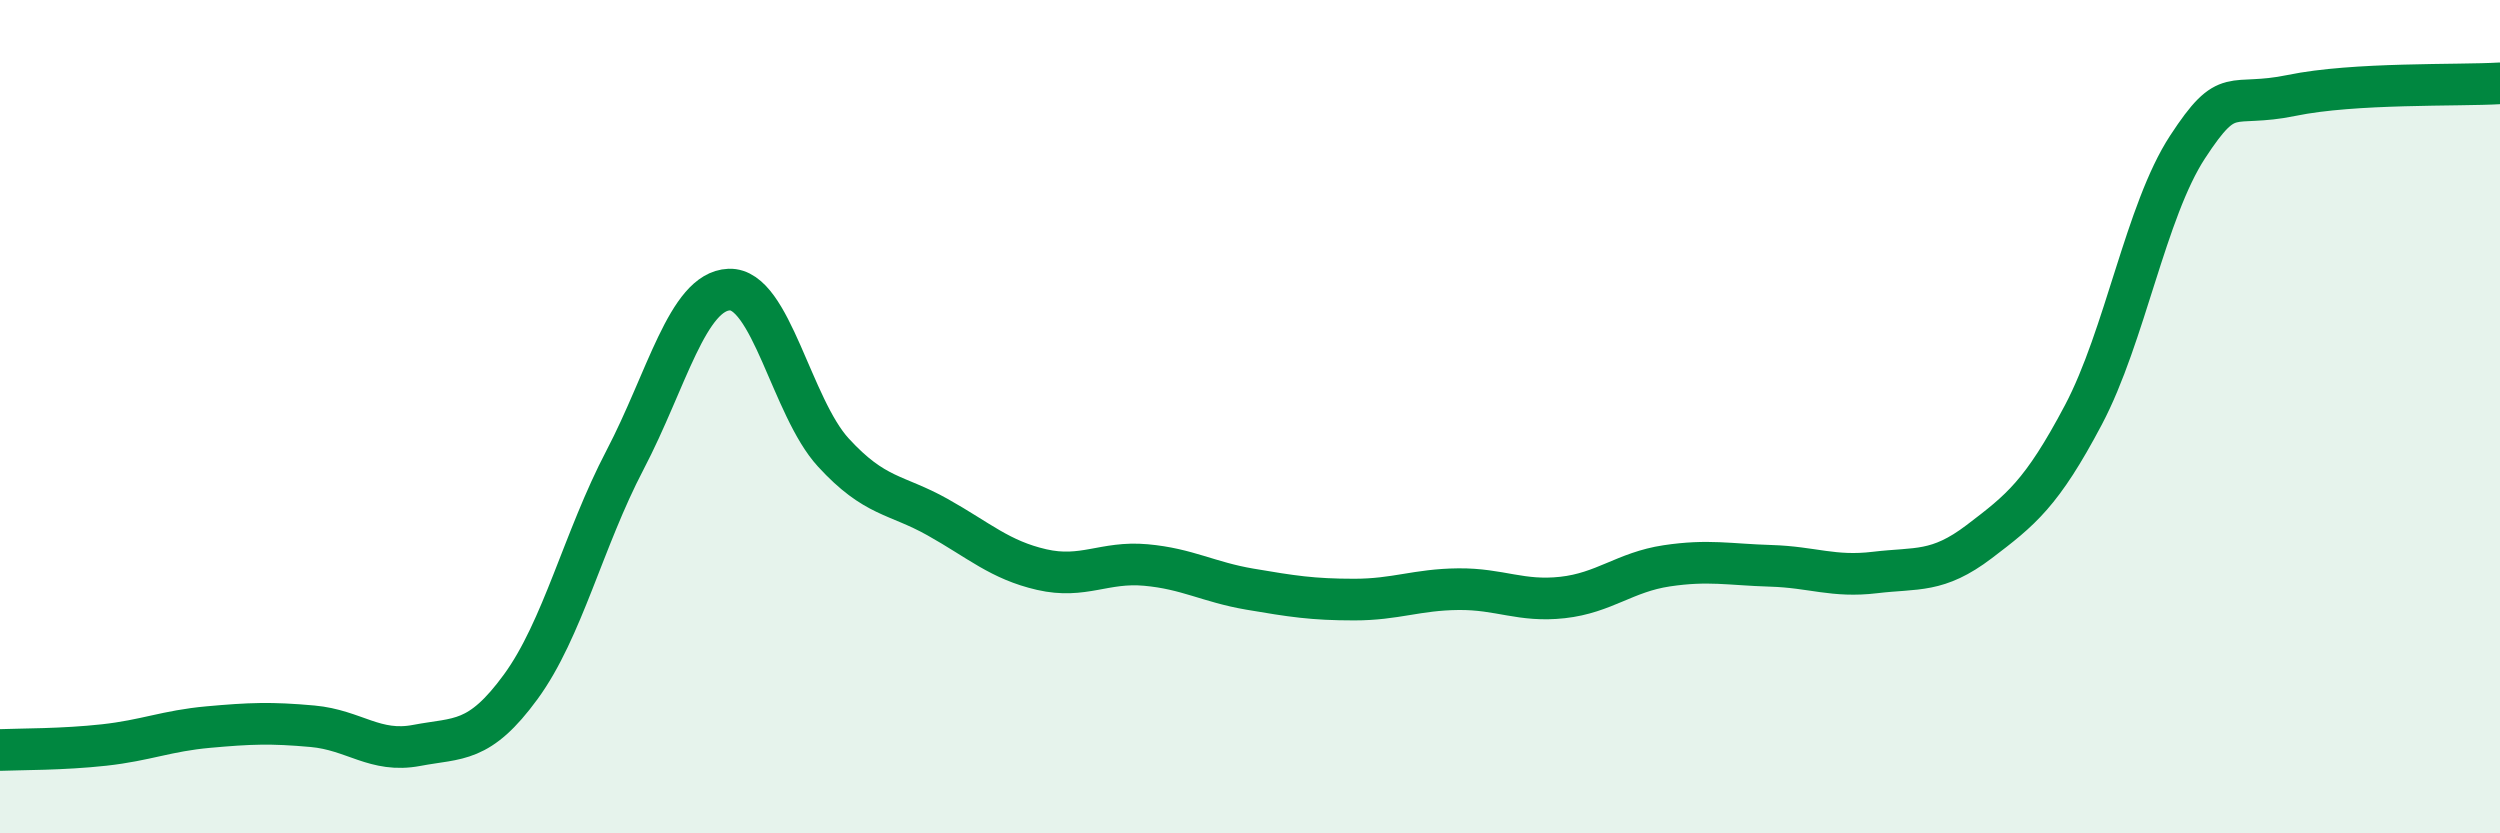
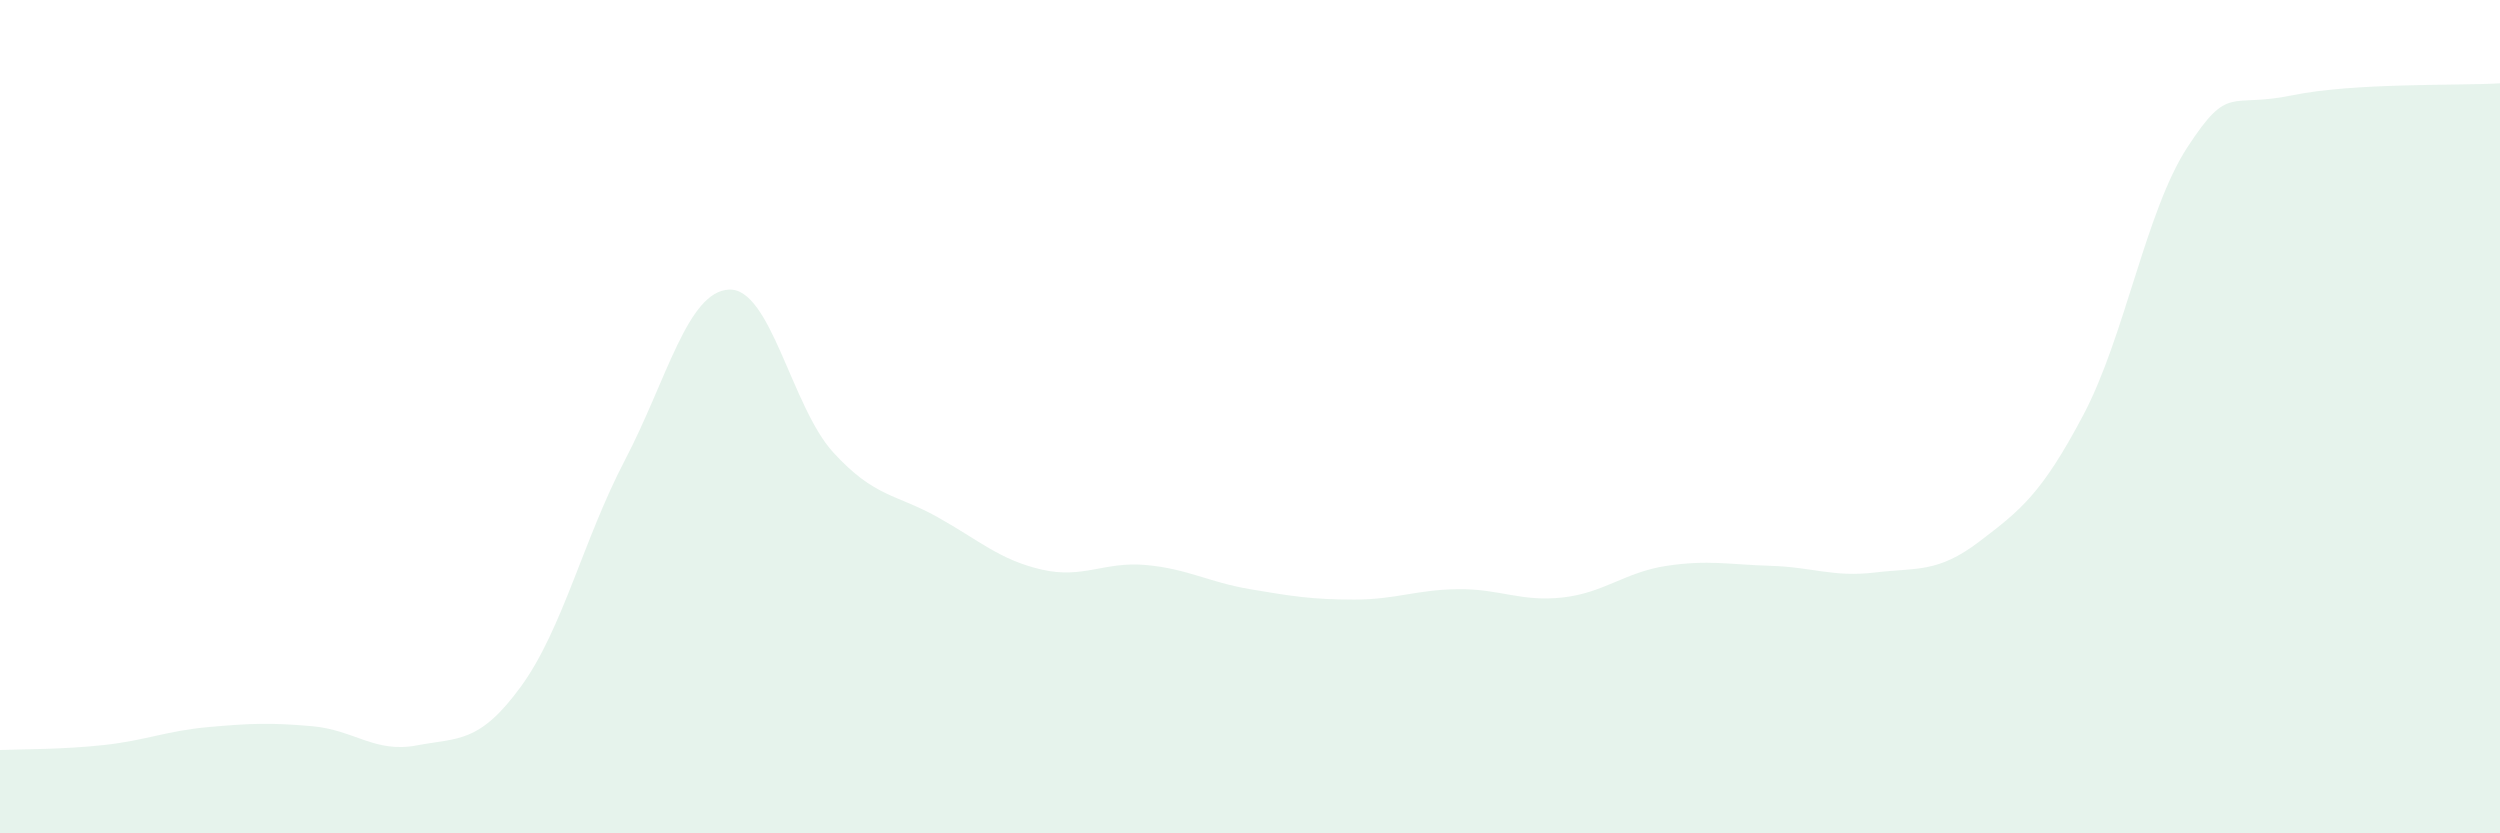
<svg xmlns="http://www.w3.org/2000/svg" width="60" height="20" viewBox="0 0 60 20">
  <path d="M 0,18 C 0.5,17.98 1.5,17.99 2.5,17.88 C 3.5,17.77 4,17.54 5,17.45 C 6,17.36 6.5,17.34 7.5,17.43 C 8.5,17.52 9,18.08 10,17.89 C 11,17.7 11.5,17.85 12.5,16.48 C 13.5,15.11 14,12.95 15,11.04 C 16,9.13 16.5,6.99 17.5,6.95 C 18.5,6.91 19,9.77 20,10.86 C 21,11.95 21.5,11.85 22.5,12.41 C 23.5,12.97 24,13.44 25,13.67 C 26,13.9 26.5,13.47 27.5,13.56 C 28.5,13.65 29,13.97 30,14.14 C 31,14.31 31.5,14.39 32.5,14.39 C 33.5,14.39 34,14.15 35,14.14 C 36,14.13 36.5,14.45 37.5,14.34 C 38.5,14.23 39,13.73 40,13.58 C 41,13.43 41.5,13.55 42.5,13.58 C 43.5,13.61 44,13.86 45,13.74 C 46,13.62 46.5,13.76 47.5,13 C 48.5,12.24 49,11.85 50,9.96 C 51,8.07 51.5,5.06 52.5,3.53 C 53.5,2 53.5,2.6 55,2.29 C 56.5,1.98 59,2.06 60,2L60 20L0 20Z" fill="#008740" opacity="0.1" stroke-linecap="round" stroke-linejoin="round" />
-   <path d="M 0,18 C 0.5,17.98 1.5,17.99 2.5,17.88 C 3.5,17.77 4,17.54 5,17.45 C 6,17.36 6.5,17.34 7.5,17.43 C 8.5,17.52 9,18.08 10,17.89 C 11,17.7 11.5,17.85 12.5,16.48 C 13.5,15.11 14,12.95 15,11.04 C 16,9.13 16.5,6.99 17.5,6.95 C 18.5,6.91 19,9.77 20,10.86 C 21,11.95 21.5,11.85 22.5,12.41 C 23.5,12.97 24,13.44 25,13.67 C 26,13.9 26.5,13.47 27.5,13.56 C 28.5,13.65 29,13.97 30,14.14 C 31,14.31 31.5,14.39 32.5,14.39 C 33.5,14.39 34,14.15 35,14.14 C 36,14.13 36.5,14.45 37.5,14.34 C 38.5,14.23 39,13.73 40,13.58 C 41,13.43 41.5,13.55 42.5,13.58 C 43.5,13.61 44,13.86 45,13.74 C 46,13.62 46.5,13.76 47.5,13 C 48.5,12.24 49,11.85 50,9.96 C 51,8.07 51.5,5.06 52.5,3.53 C 53.5,2 53.5,2.6 55,2.29 C 56.5,1.98 59,2.06 60,2" stroke="#008740" stroke-width="1" fill="none" stroke-linecap="round" stroke-linejoin="round" />
</svg>